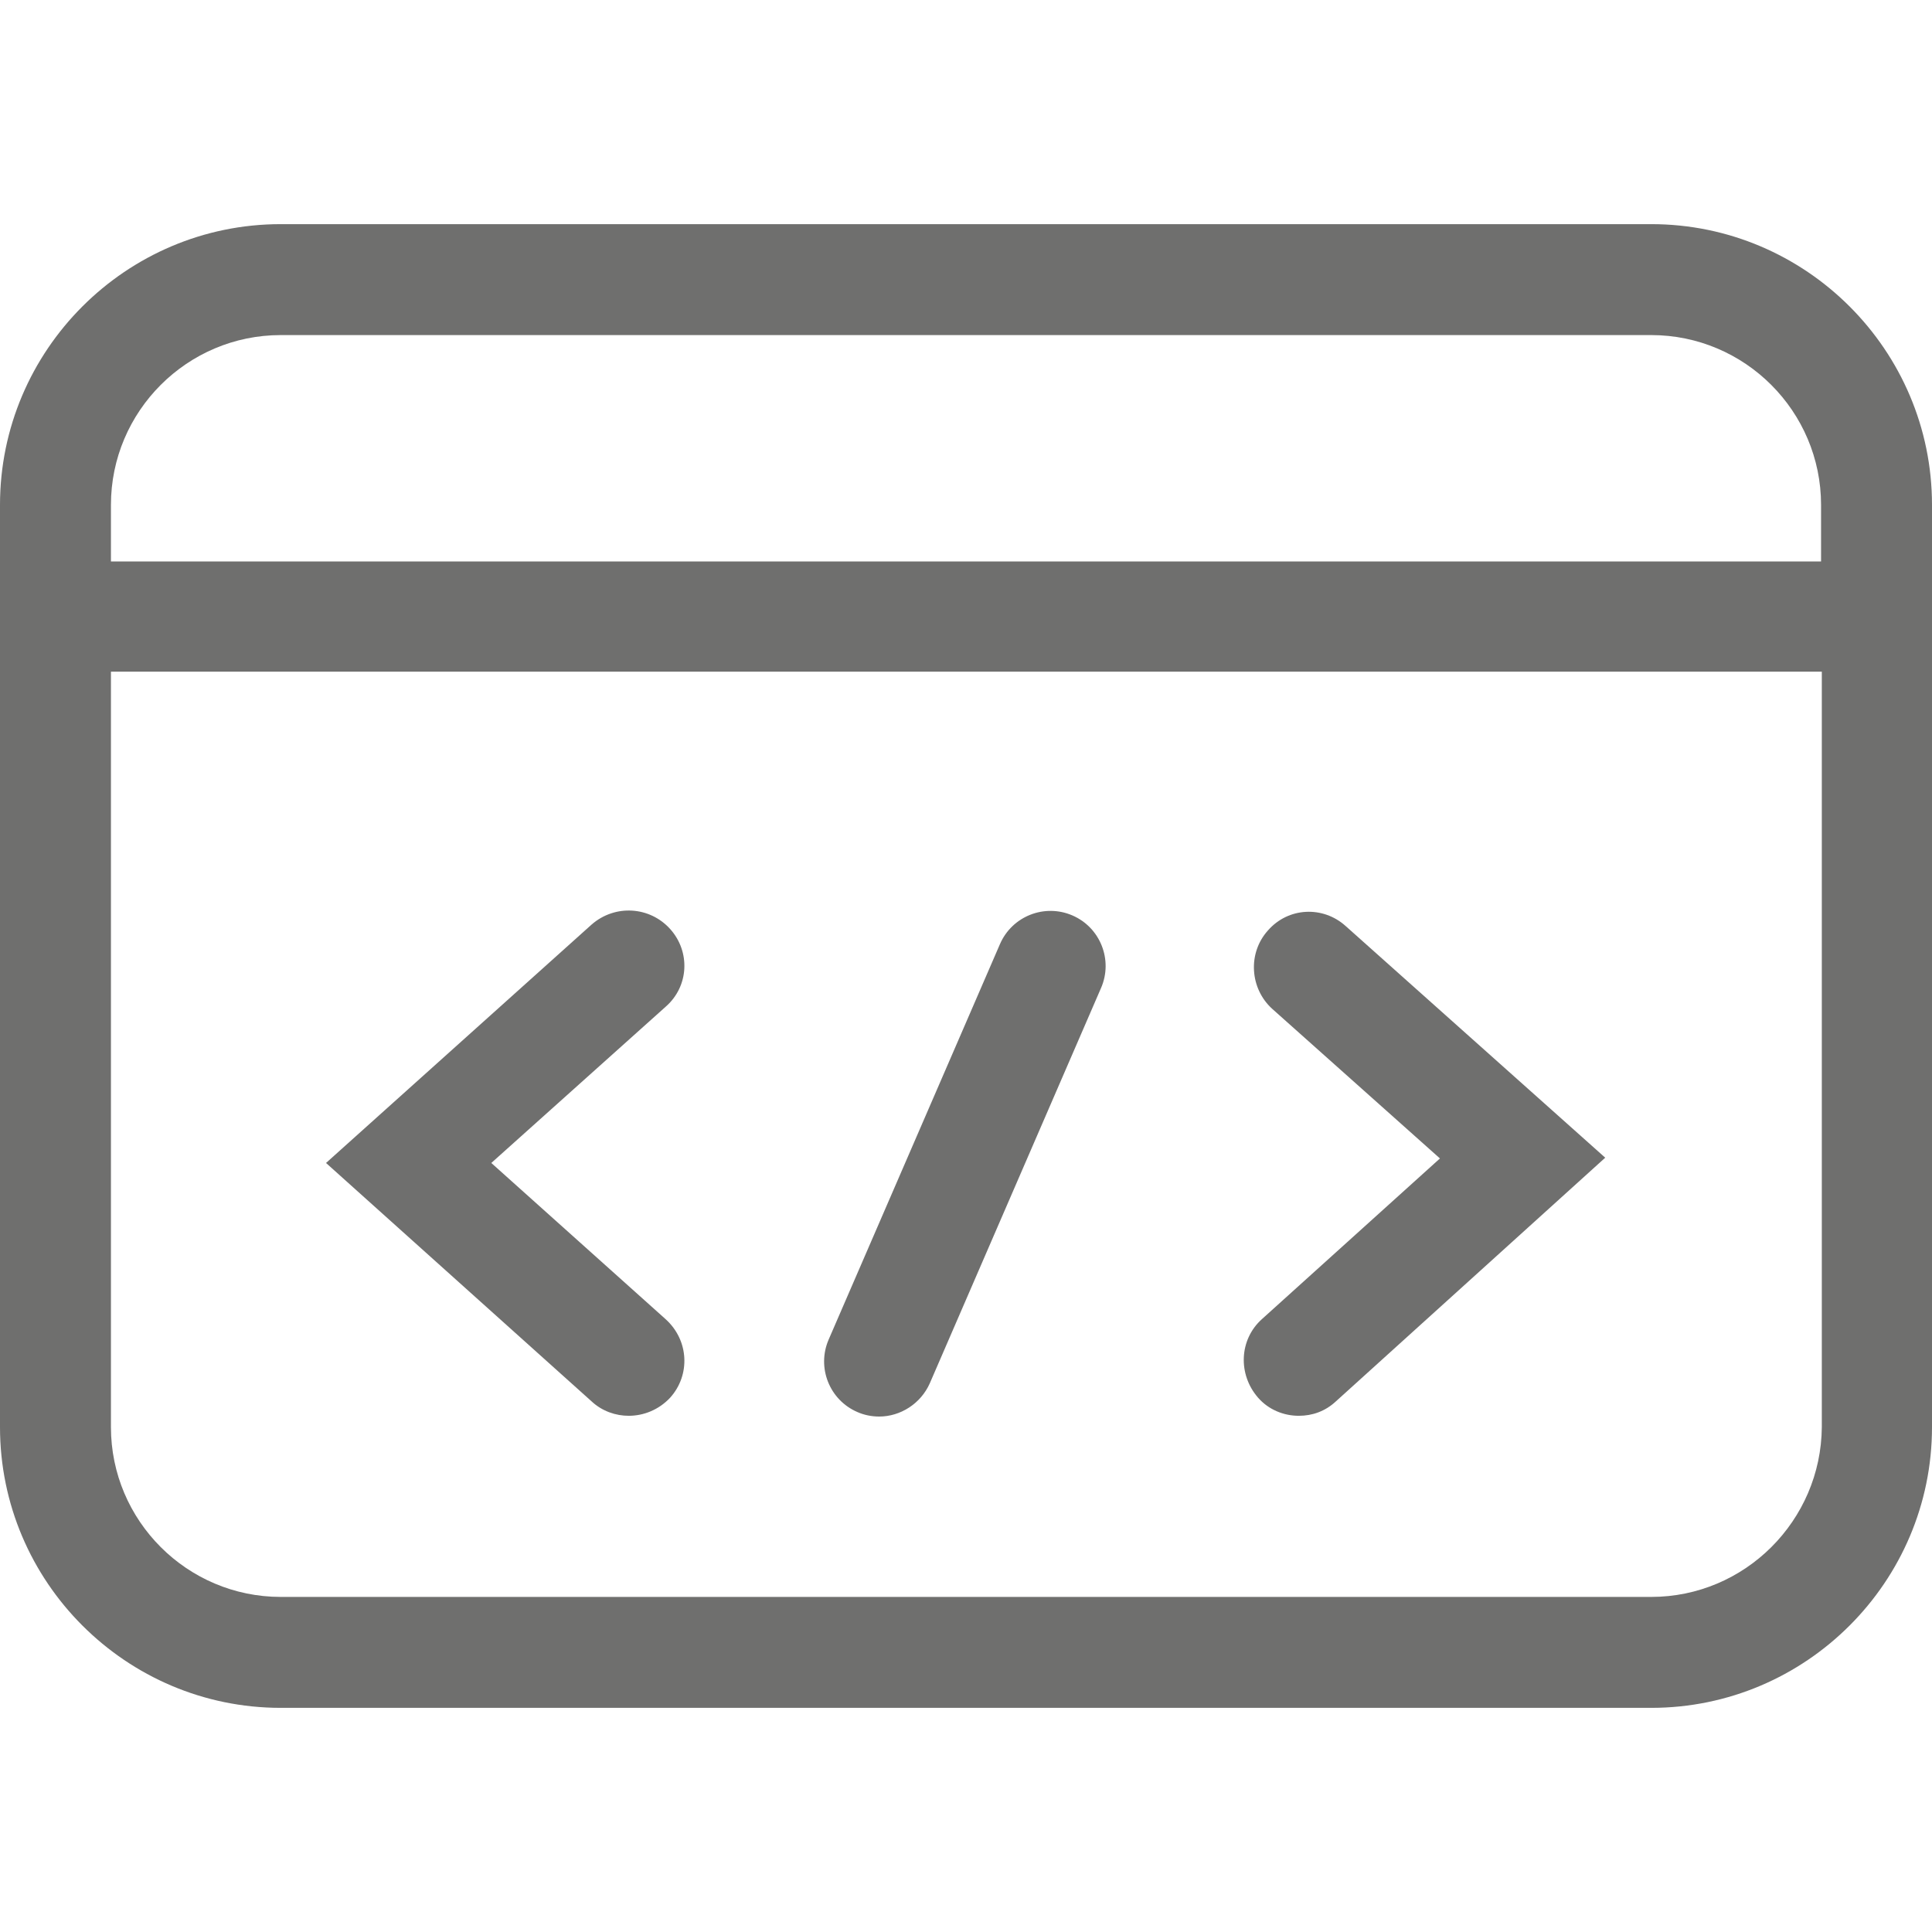
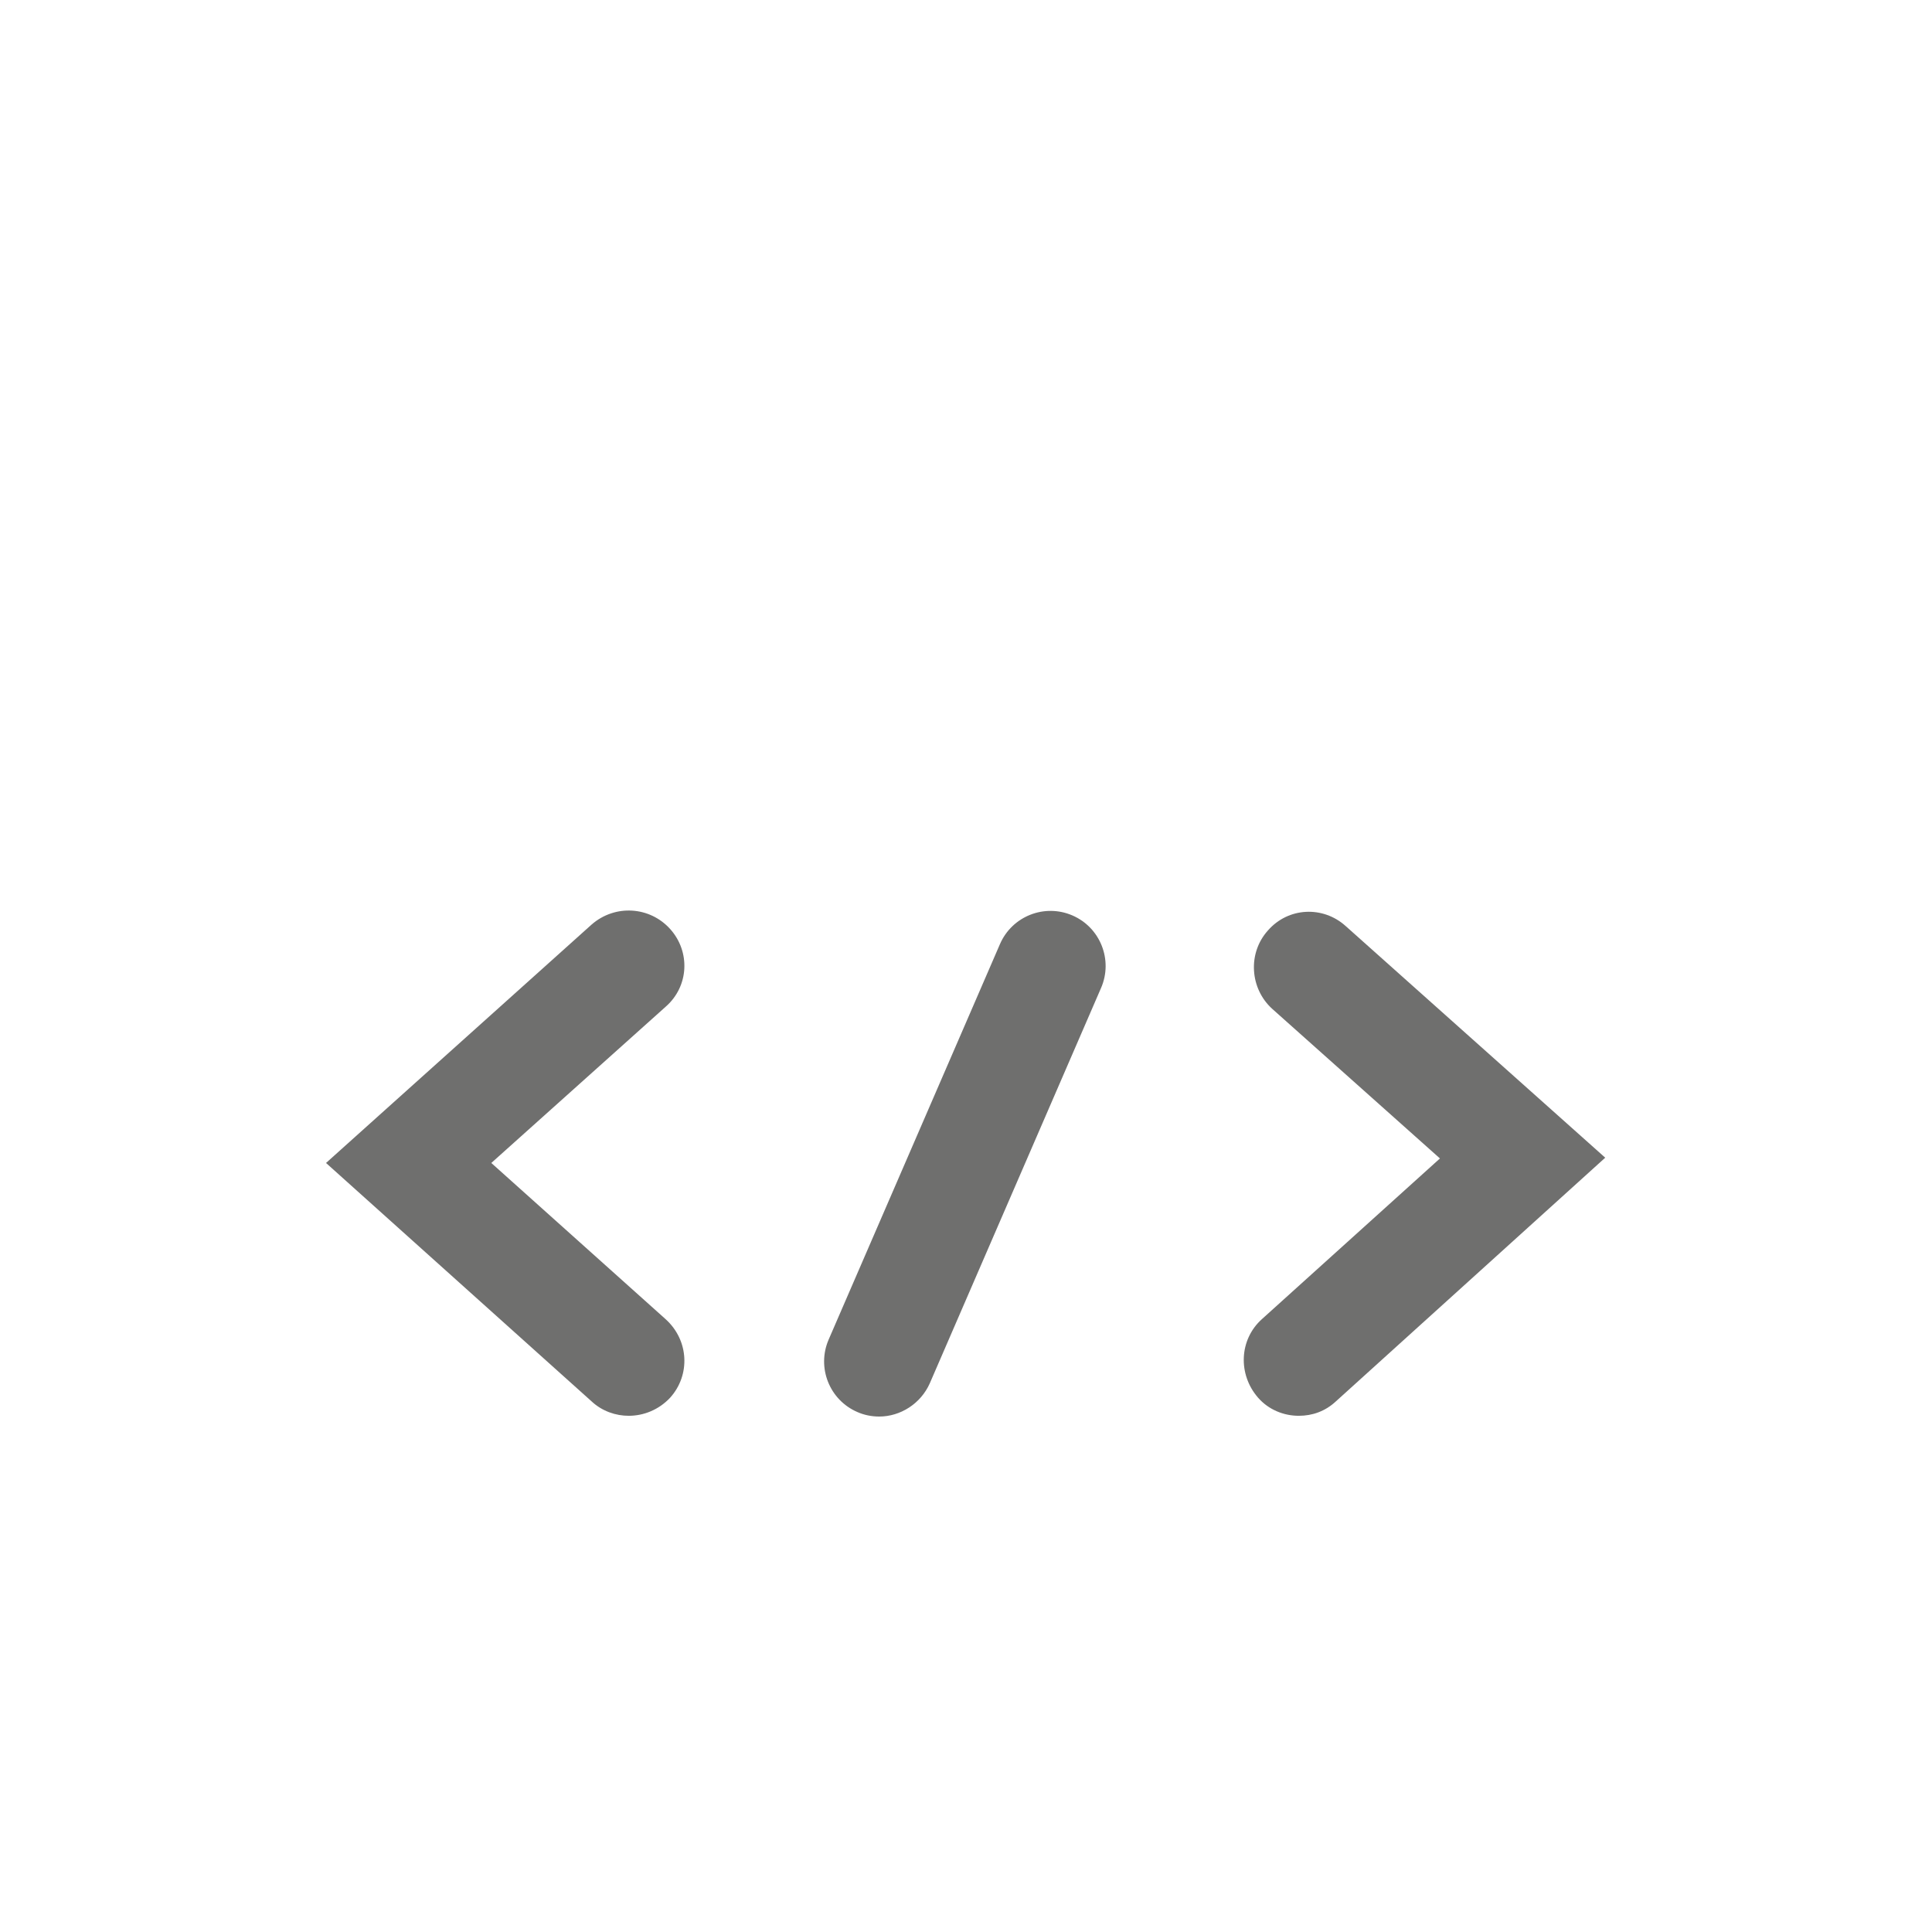
<svg xmlns="http://www.w3.org/2000/svg" version="1.1" id="Livello_1" x="0px" y="0px" viewBox="0 0 256 256" style="enable-background:new 0 0 256 256;" xml:space="preserve">
  <style type="text/css">
	.st0{fill:#6F6F6E;}
</style>
  <g>
-     <path class="st0" d="M218.8,29.7H37.2C16.7,29.7,0,46.4,0,66.9v122.2c0,20.5,16.7,37.2,37.2,37.2h181.6c20.5,0,37.2-16.7,37.2-37.2   V66.9C256,46.4,239.3,29.7,218.8,29.7z M37.2,44.4h181.6c12.4,0,22.5,10.1,22.5,22.5v7.5H14.7v-7.5C14.7,54.5,24.8,44.4,37.2,44.4z    M218.8,211.6H37.2c-12.4,0-22.5-10.1-22.5-22.5V89h226.7v100.1C241.3,201.5,231.2,211.6,218.8,211.6z" />
    <path class="st0" d="M88.8,123.1c-2.7-3-7.3-3.3-10.4-0.6l-35.2,31.6l35.2,31.6c1.4,1.3,3.2,1.9,4.9,1.9c2,0,4-0.8,5.5-2.4   c2.7-3,2.5-7.6-0.6-10.4l-23.1-20.7l23.1-20.7C91.3,130.7,91.5,126.1,88.8,123.1z" />
    <path class="st0" d="M168,123.3c-2.7,3-2.4,7.7,0.6,10.4l22.2,19.8l-23.6,21.3c-3,2.7-3.2,7.3-0.5,10.4c1.4,1.6,3.4,2.4,5.4,2.4   c1.8,0,3.5-0.6,4.9-1.9l35.7-32.3l-34.4-30.7C175.3,120,170.7,120.2,168,123.3z" />
    <path class="st0" d="M142.1,121.3c-3.7-1.6-8,0.1-9.6,3.8l-22.7,52.4c-1.6,3.7,0.1,8,3.8,9.6c0.9,0.4,1.9,0.6,2.9,0.6   c2.8,0,5.5-1.7,6.7-4.4l22.7-52.4C147.5,127.2,145.8,122.9,142.1,121.3z" />
  </g>
</svg>